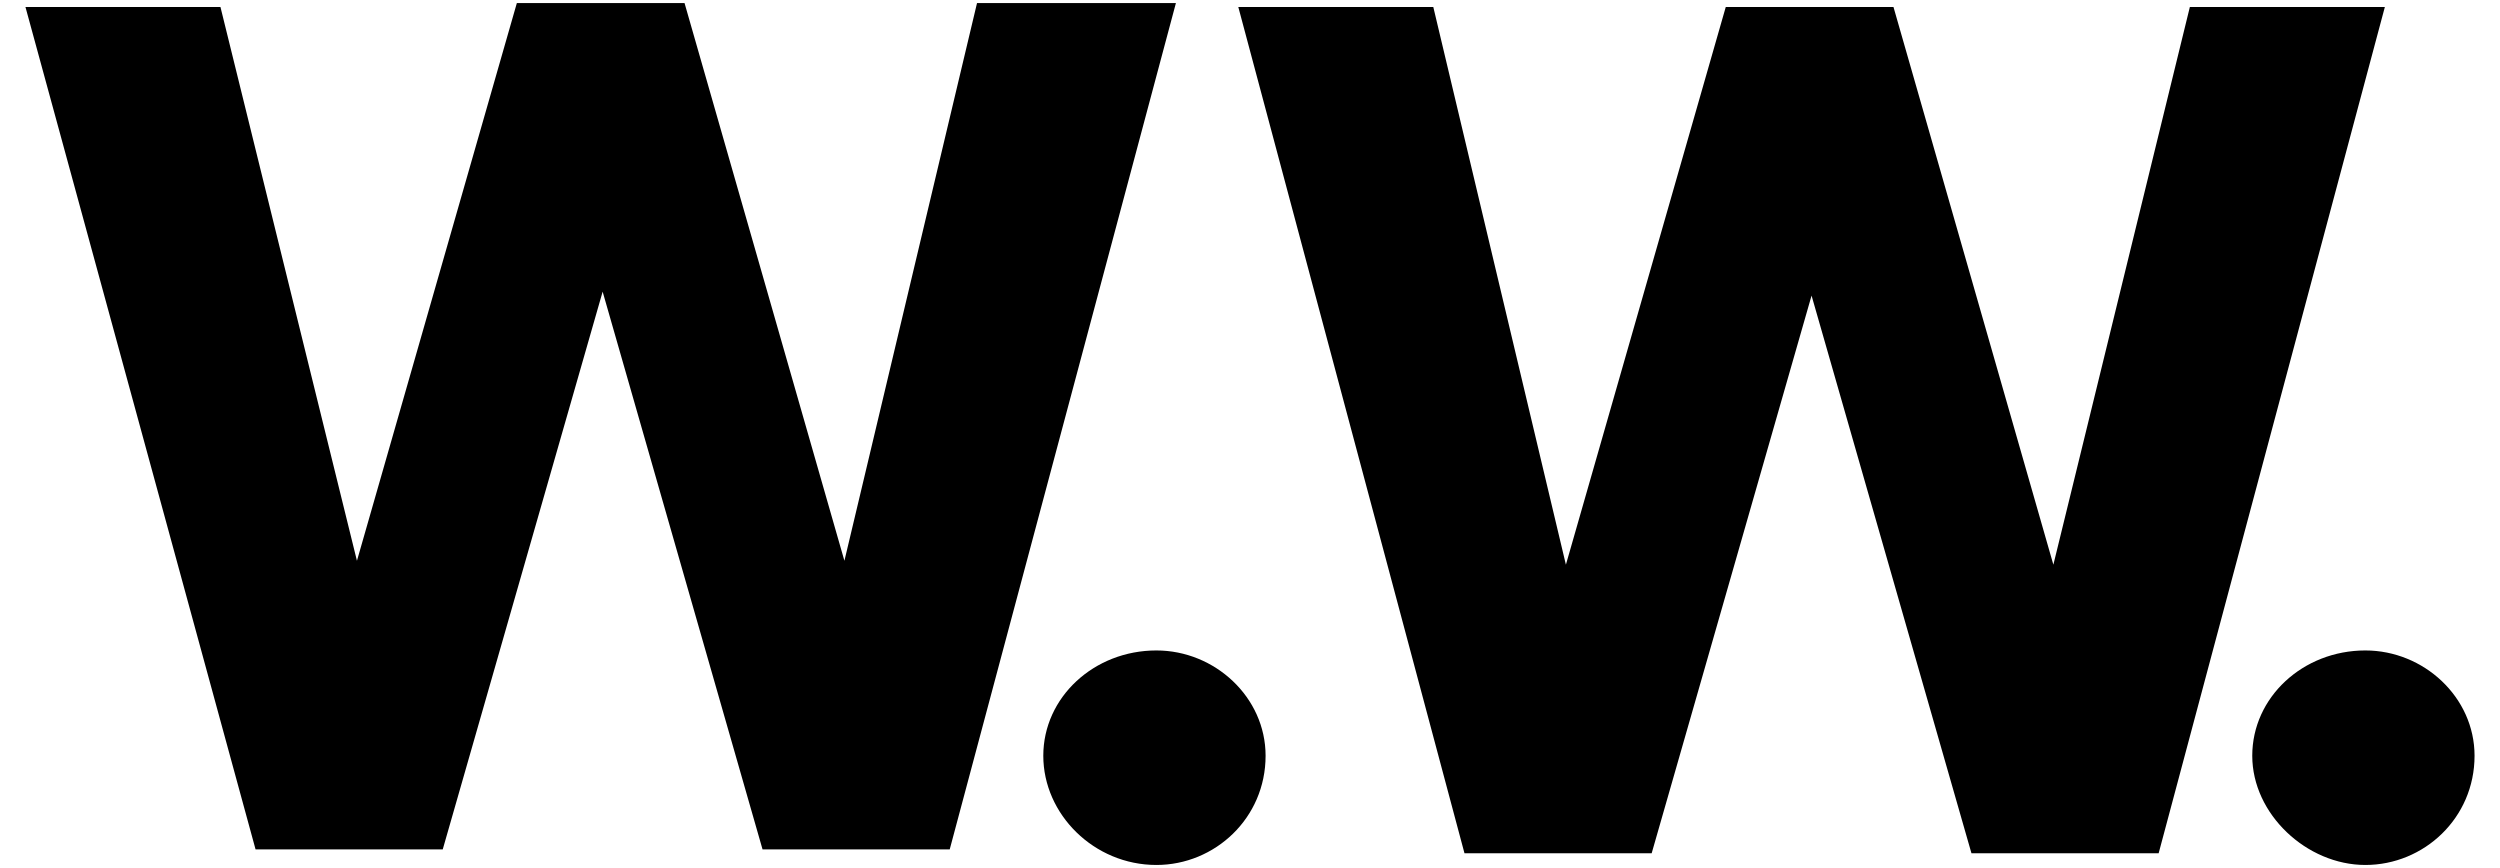
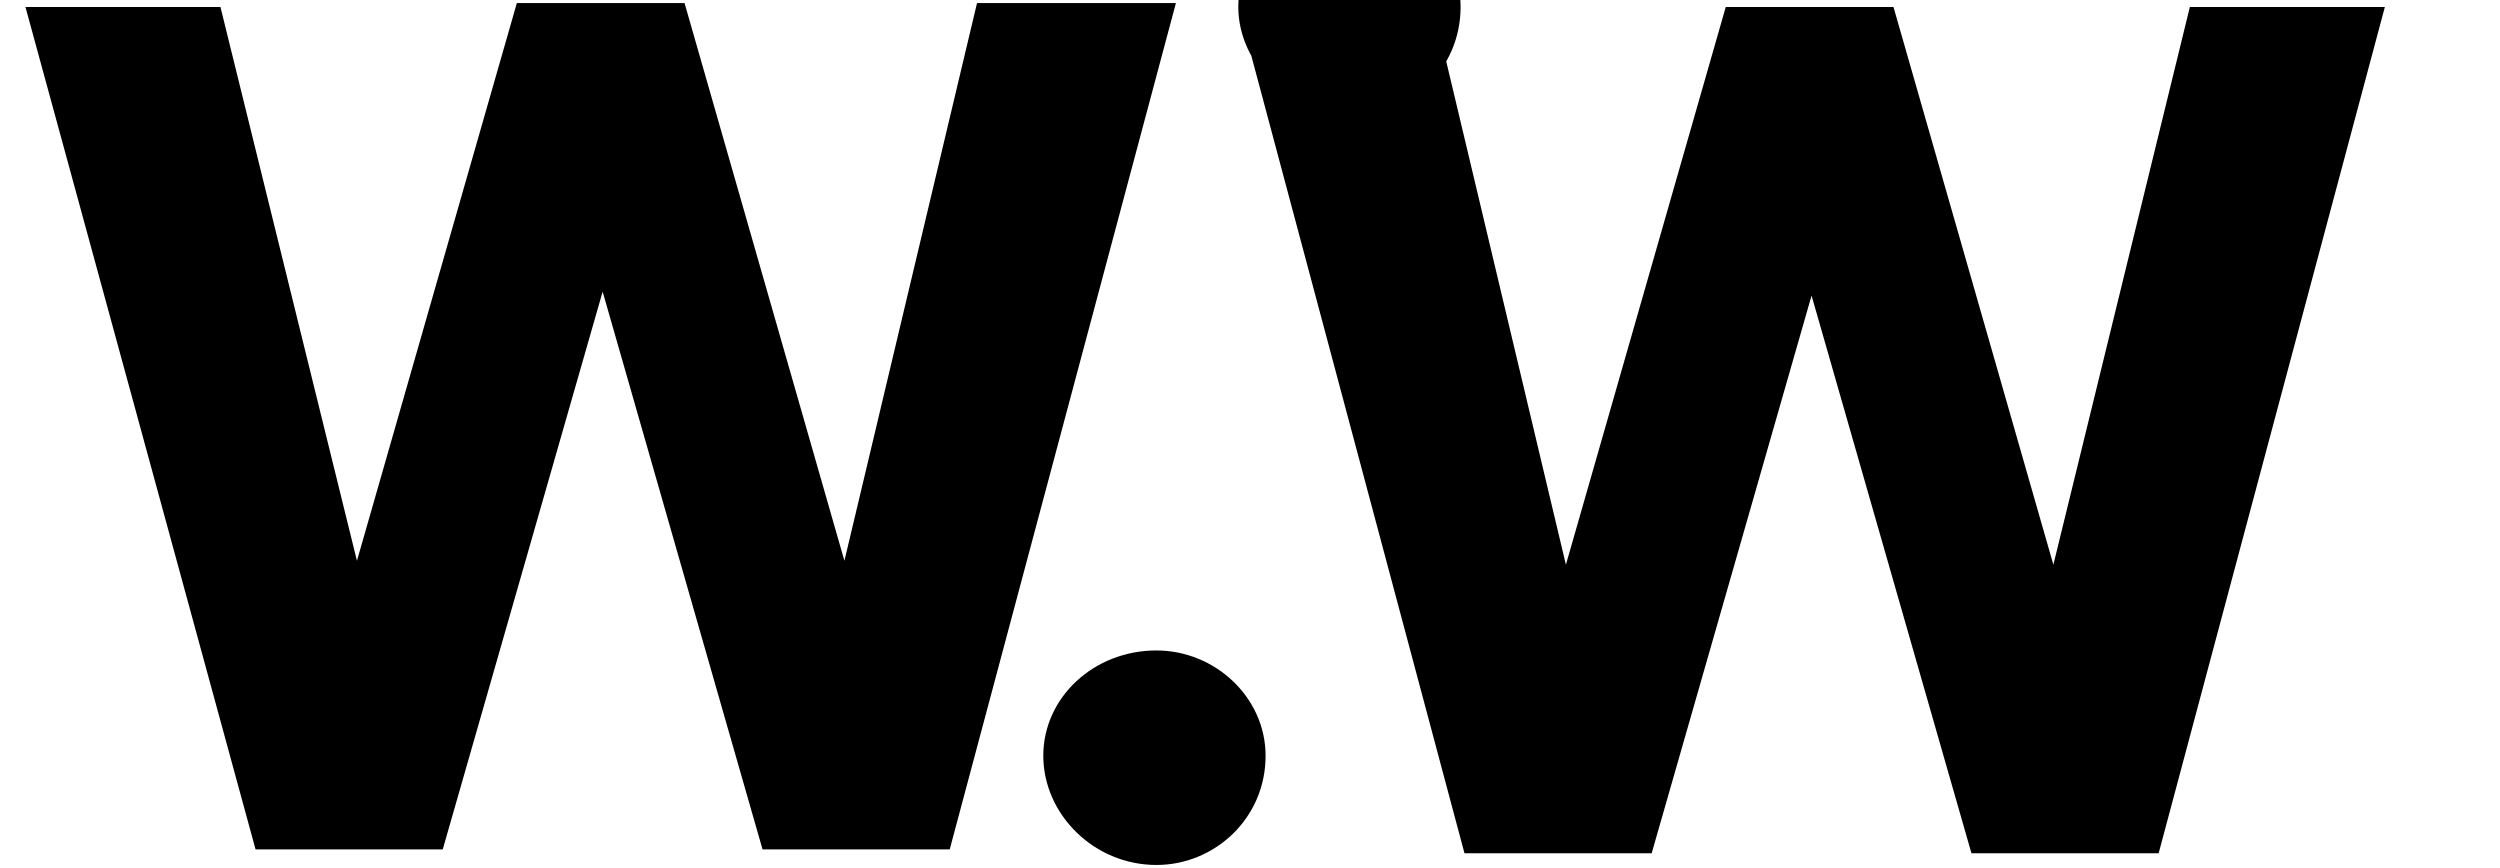
<svg xmlns="http://www.w3.org/2000/svg" width="72" height="25" version="1.1">
-   <path d="M 0.733,0.201 H 6.349 L 10.28,16.15 14.885,0.089 h 4.83 L 24.319,16.15 28.138,0.089 h 5.728 L 27.352,24.462 H 21.961 L 17.356,8.4 12.751,24.462 H 7.36 Z M 30.047,21.766 c 0,-1.685 1.46,-3.033 3.257,-3.033 1.685,0 3.145,1.348 3.145,3.033 0,1.797 -1.46,3.145 -3.145,3.145 -1.797,0 -3.257,-1.46 -3.257,-3.145 z M 35.663,0.201 h 5.616 L 45.098,16.263 49.702,0.201 h 4.83 L 59.137,16.263 63.068,0.201 h 5.616 L 62.169,24.574 H 56.778 L 52.173,8.513 47.568,24.574 H 42.177 Z M 64.865,21.766 c 0,-1.685 1.46,-3.033 3.257,-3.033 1.685,0 3.145,1.348 3.145,3.033 0,1.797 -1.46,3.145 -3.145,3.145 -1.685,0 -3.257,-1.46 -3.257,-3.145 z" />
+   <path d="M 0.733,0.201 H 6.349 L 10.28,16.15 14.885,0.089 h 4.83 L 24.319,16.15 28.138,0.089 h 5.728 L 27.352,24.462 H 21.961 L 17.356,8.4 12.751,24.462 H 7.36 Z M 30.047,21.766 c 0,-1.685 1.46,-3.033 3.257,-3.033 1.685,0 3.145,1.348 3.145,3.033 0,1.797 -1.46,3.145 -3.145,3.145 -1.797,0 -3.257,-1.46 -3.257,-3.145 z M 35.663,0.201 h 5.616 L 45.098,16.263 49.702,0.201 h 4.83 L 59.137,16.263 63.068,0.201 h 5.616 L 62.169,24.574 H 56.778 L 52.173,8.513 47.568,24.574 H 42.177 Z c 0,-1.685 1.46,-3.033 3.257,-3.033 1.685,0 3.145,1.348 3.145,3.033 0,1.797 -1.46,3.145 -3.145,3.145 -1.685,0 -3.257,-1.46 -3.257,-3.145 z" />
</svg>